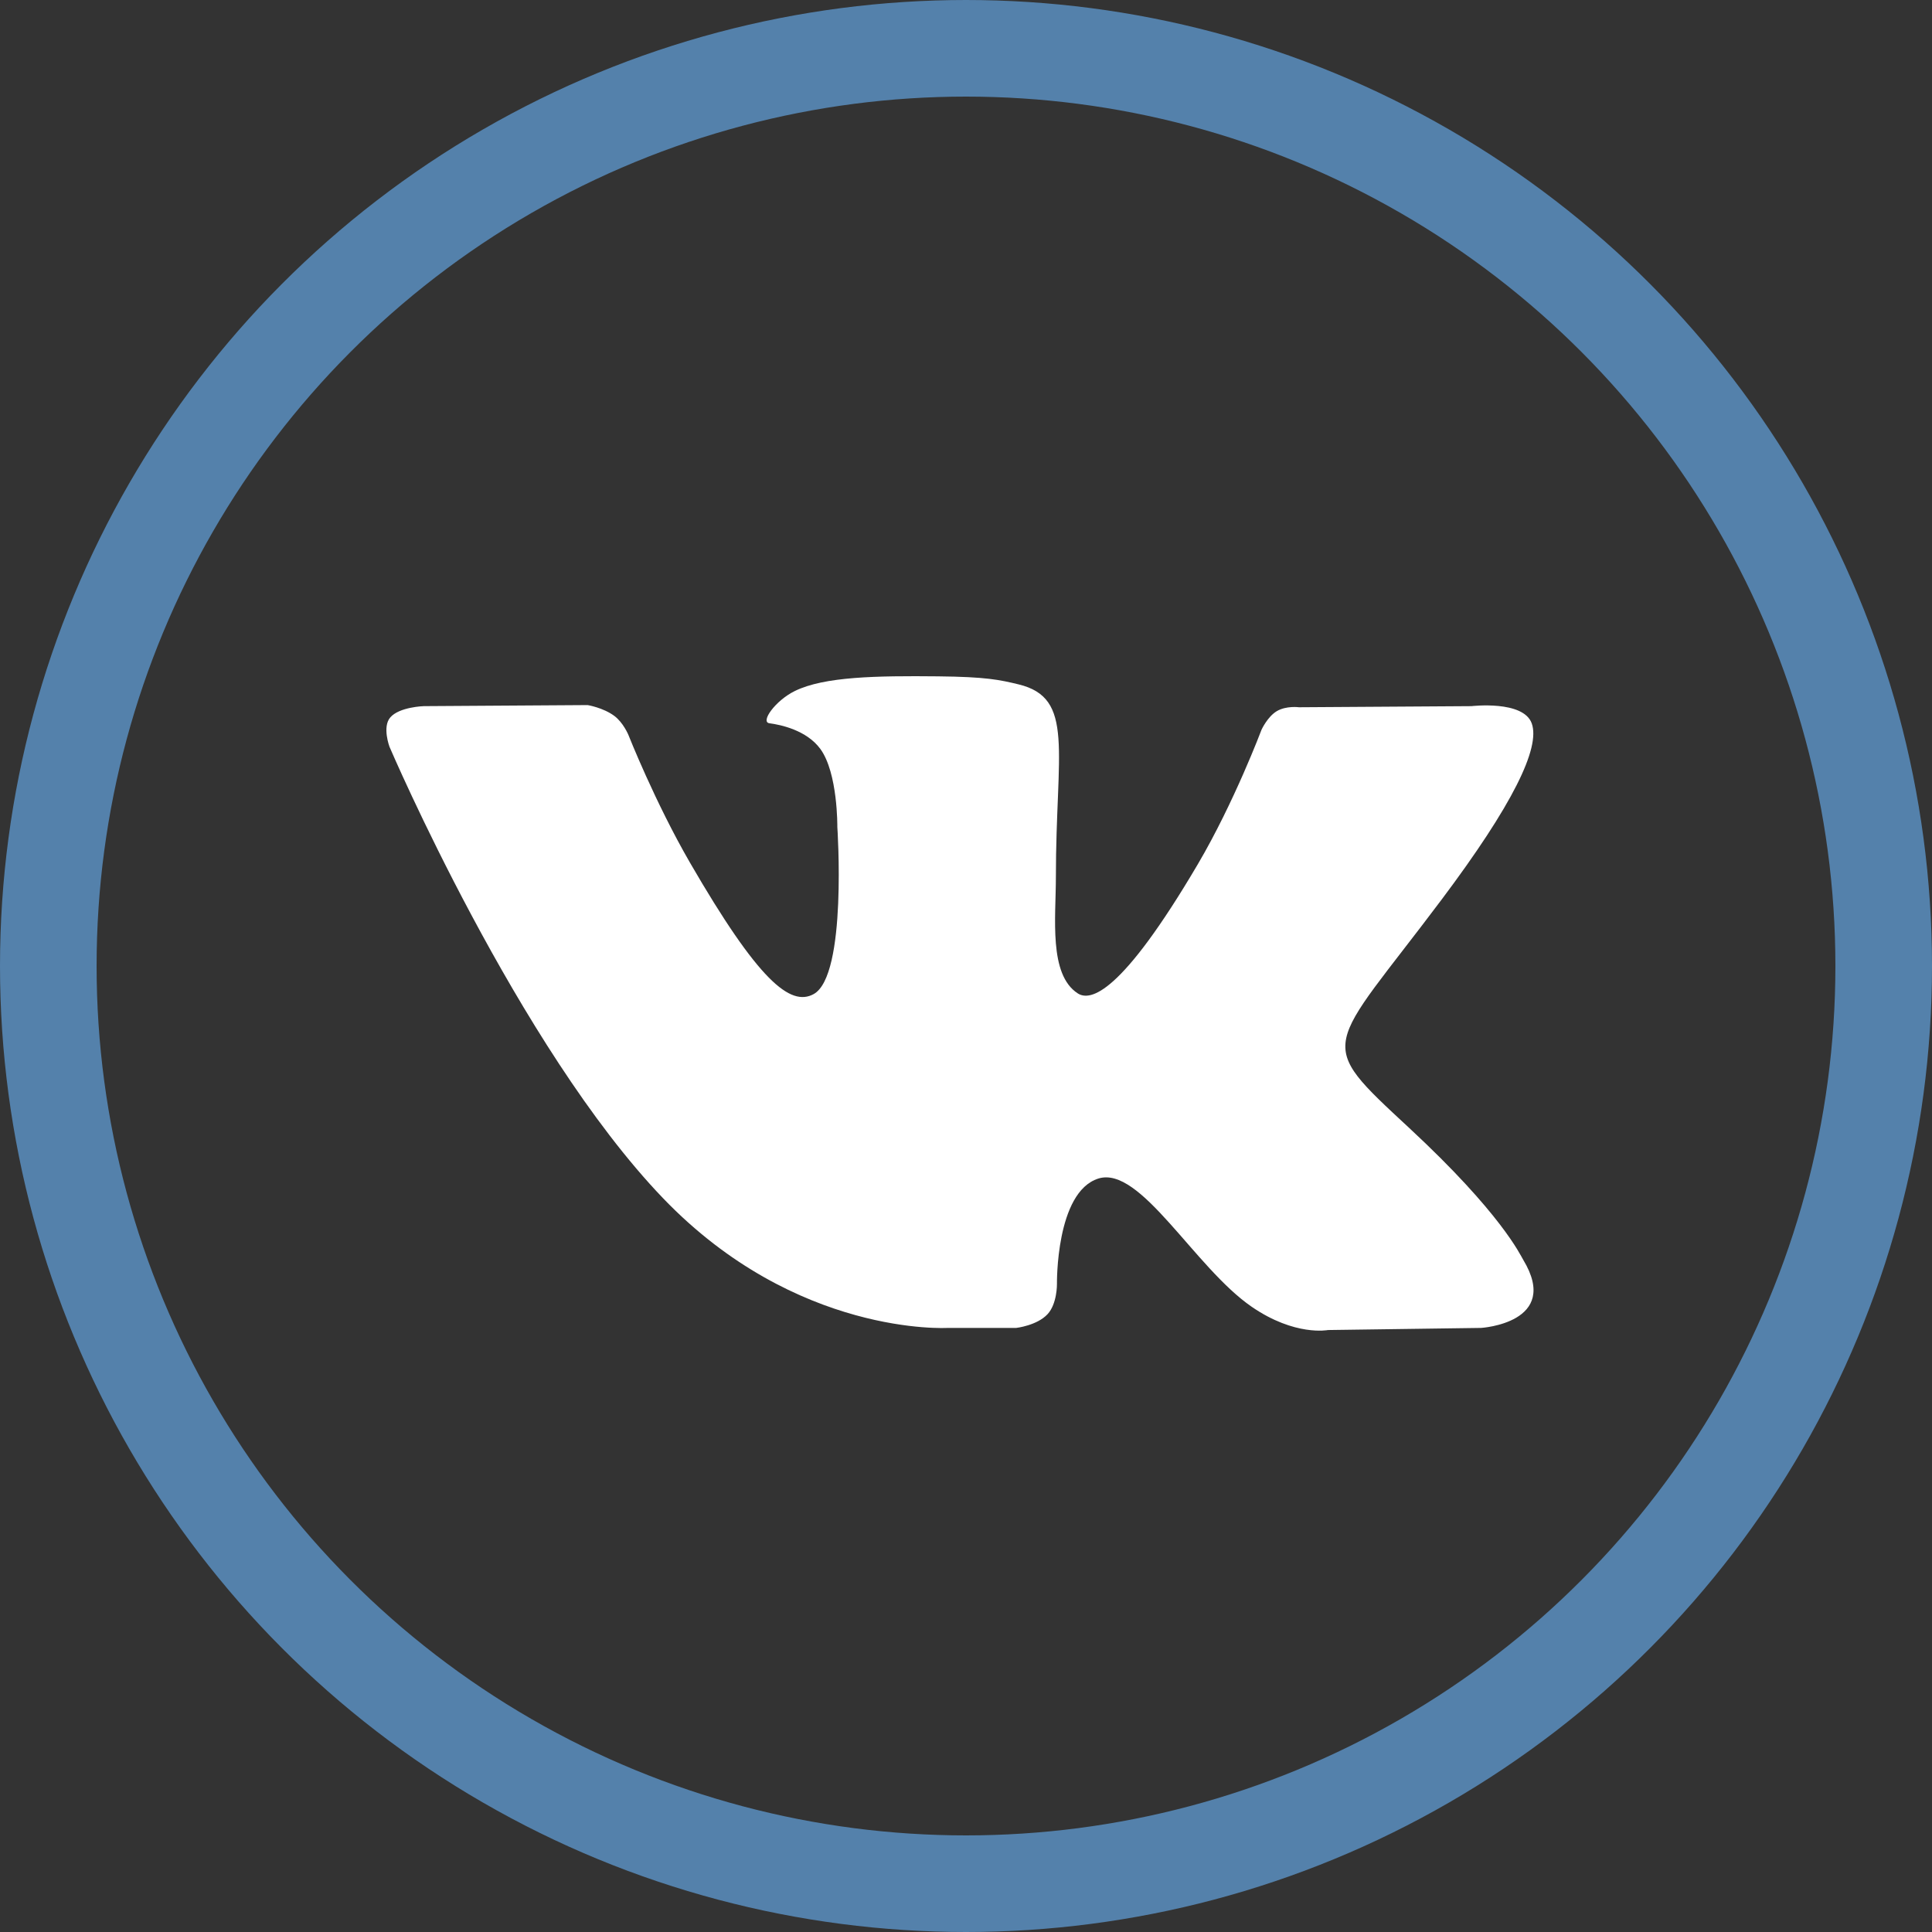
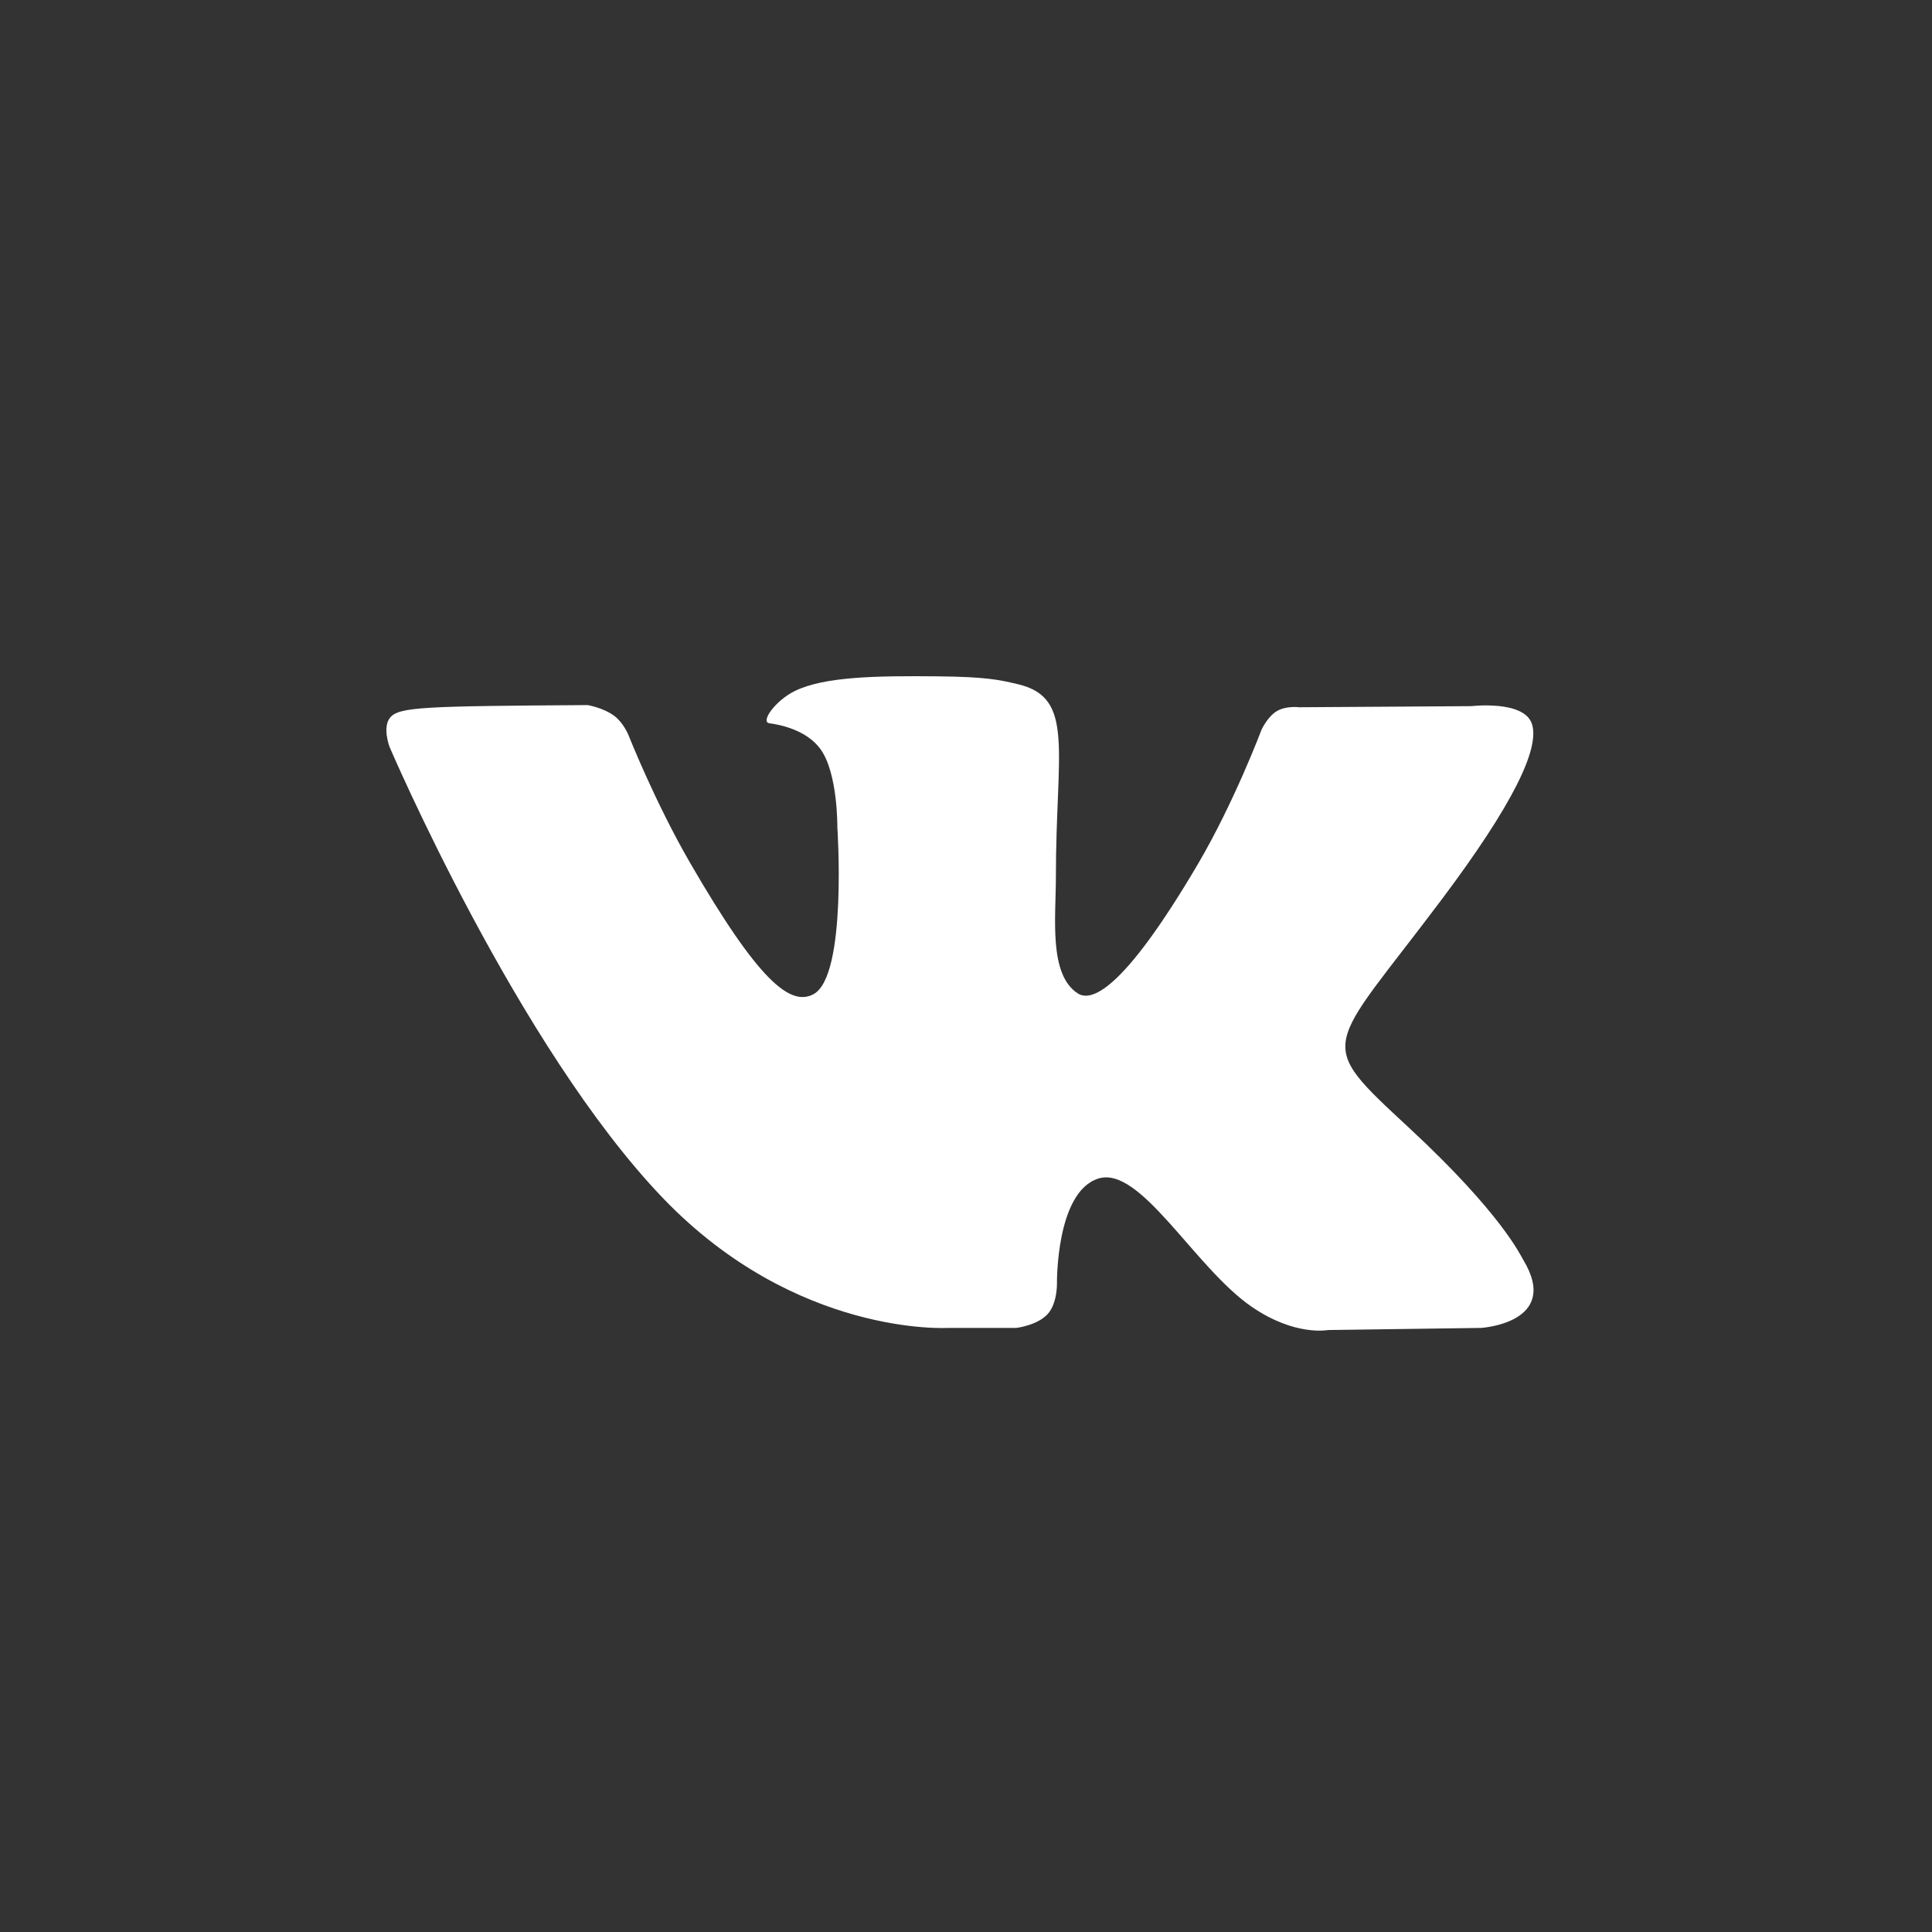
<svg xmlns="http://www.w3.org/2000/svg" width="40" height="40" viewBox="0 0 40 40" fill="none">
  <rect x="0" y="0" width="40" height="40" fill="#333333" stroke="none" />
-   <path fill-rule="evenodd" clip-rule="evenodd" d="M21.04 27.493C21.04 27.493 21.468 27.445 21.688 27.209C21.889 26.993 21.883 26.586 21.883 26.586C21.883 26.586 21.855 24.681 22.739 24.401C23.611 24.124 24.73 26.241 25.916 27.056C26.813 27.672 27.494 27.537 27.494 27.537L30.666 27.493C30.666 27.493 32.325 27.39 31.538 26.085C31.474 25.979 31.08 25.121 29.18 23.357C27.191 21.511 27.458 21.81 29.853 18.617C31.312 16.672 31.896 15.486 31.713 14.977C31.539 14.493 30.466 14.62 30.466 14.62L26.895 14.643C26.895 14.643 26.631 14.607 26.434 14.724C26.242 14.839 26.119 15.107 26.119 15.107C26.119 15.107 25.553 16.612 24.8 17.892C23.21 20.592 22.574 20.735 22.314 20.567C21.709 20.176 21.861 18.997 21.861 18.159C21.861 15.542 22.258 14.451 21.087 14.169C20.699 14.075 20.413 14.013 19.421 14.003C18.146 13.99 17.068 14.007 16.457 14.306C16.051 14.505 15.738 14.948 15.929 14.974C16.165 15.005 16.699 15.118 16.983 15.504C17.349 16.002 17.336 17.12 17.336 17.12C17.336 17.12 17.546 20.2 16.845 20.582C16.363 20.845 15.703 20.309 14.285 17.86C13.559 16.605 13.011 15.217 13.011 15.217C13.011 15.217 12.905 14.959 12.716 14.82C12.487 14.651 12.167 14.598 12.167 14.598L8.774 14.62C8.774 14.62 8.264 14.635 8.078 14.856C7.911 15.053 8.064 15.461 8.064 15.461C8.064 15.461 10.721 21.677 13.729 24.809C16.488 27.681 19.62 27.493 19.62 27.493H21.04Z" fill="white" />
-   <circle cx="20" cy="20" r="19" stroke="#5481AB" stroke-width="2" />
+   <path fill-rule="evenodd" clip-rule="evenodd" d="M21.04 27.493C21.04 27.493 21.468 27.445 21.688 27.209C21.889 26.993 21.883 26.586 21.883 26.586C21.883 26.586 21.855 24.681 22.739 24.401C23.611 24.124 24.73 26.241 25.916 27.056C26.813 27.672 27.494 27.537 27.494 27.537L30.666 27.493C30.666 27.493 32.325 27.39 31.538 26.085C31.474 25.979 31.08 25.121 29.18 23.357C27.191 21.511 27.458 21.81 29.853 18.617C31.312 16.672 31.896 15.486 31.713 14.977C31.539 14.493 30.466 14.62 30.466 14.62L26.895 14.643C26.895 14.643 26.631 14.607 26.434 14.724C26.242 14.839 26.119 15.107 26.119 15.107C26.119 15.107 25.553 16.612 24.8 17.892C23.21 20.592 22.574 20.735 22.314 20.567C21.709 20.176 21.861 18.997 21.861 18.159C21.861 15.542 22.258 14.451 21.087 14.169C20.699 14.075 20.413 14.013 19.421 14.003C18.146 13.99 17.068 14.007 16.457 14.306C16.051 14.505 15.738 14.948 15.929 14.974C16.165 15.005 16.699 15.118 16.983 15.504C17.349 16.002 17.336 17.12 17.336 17.12C17.336 17.12 17.546 20.2 16.845 20.582C16.363 20.845 15.703 20.309 14.285 17.86C13.559 16.605 13.011 15.217 13.011 15.217C13.011 15.217 12.905 14.959 12.716 14.82C12.487 14.651 12.167 14.598 12.167 14.598C8.774 14.62 8.264 14.635 8.078 14.856C7.911 15.053 8.064 15.461 8.064 15.461C8.064 15.461 10.721 21.677 13.729 24.809C16.488 27.681 19.62 27.493 19.62 27.493H21.04Z" fill="white" />
</svg>